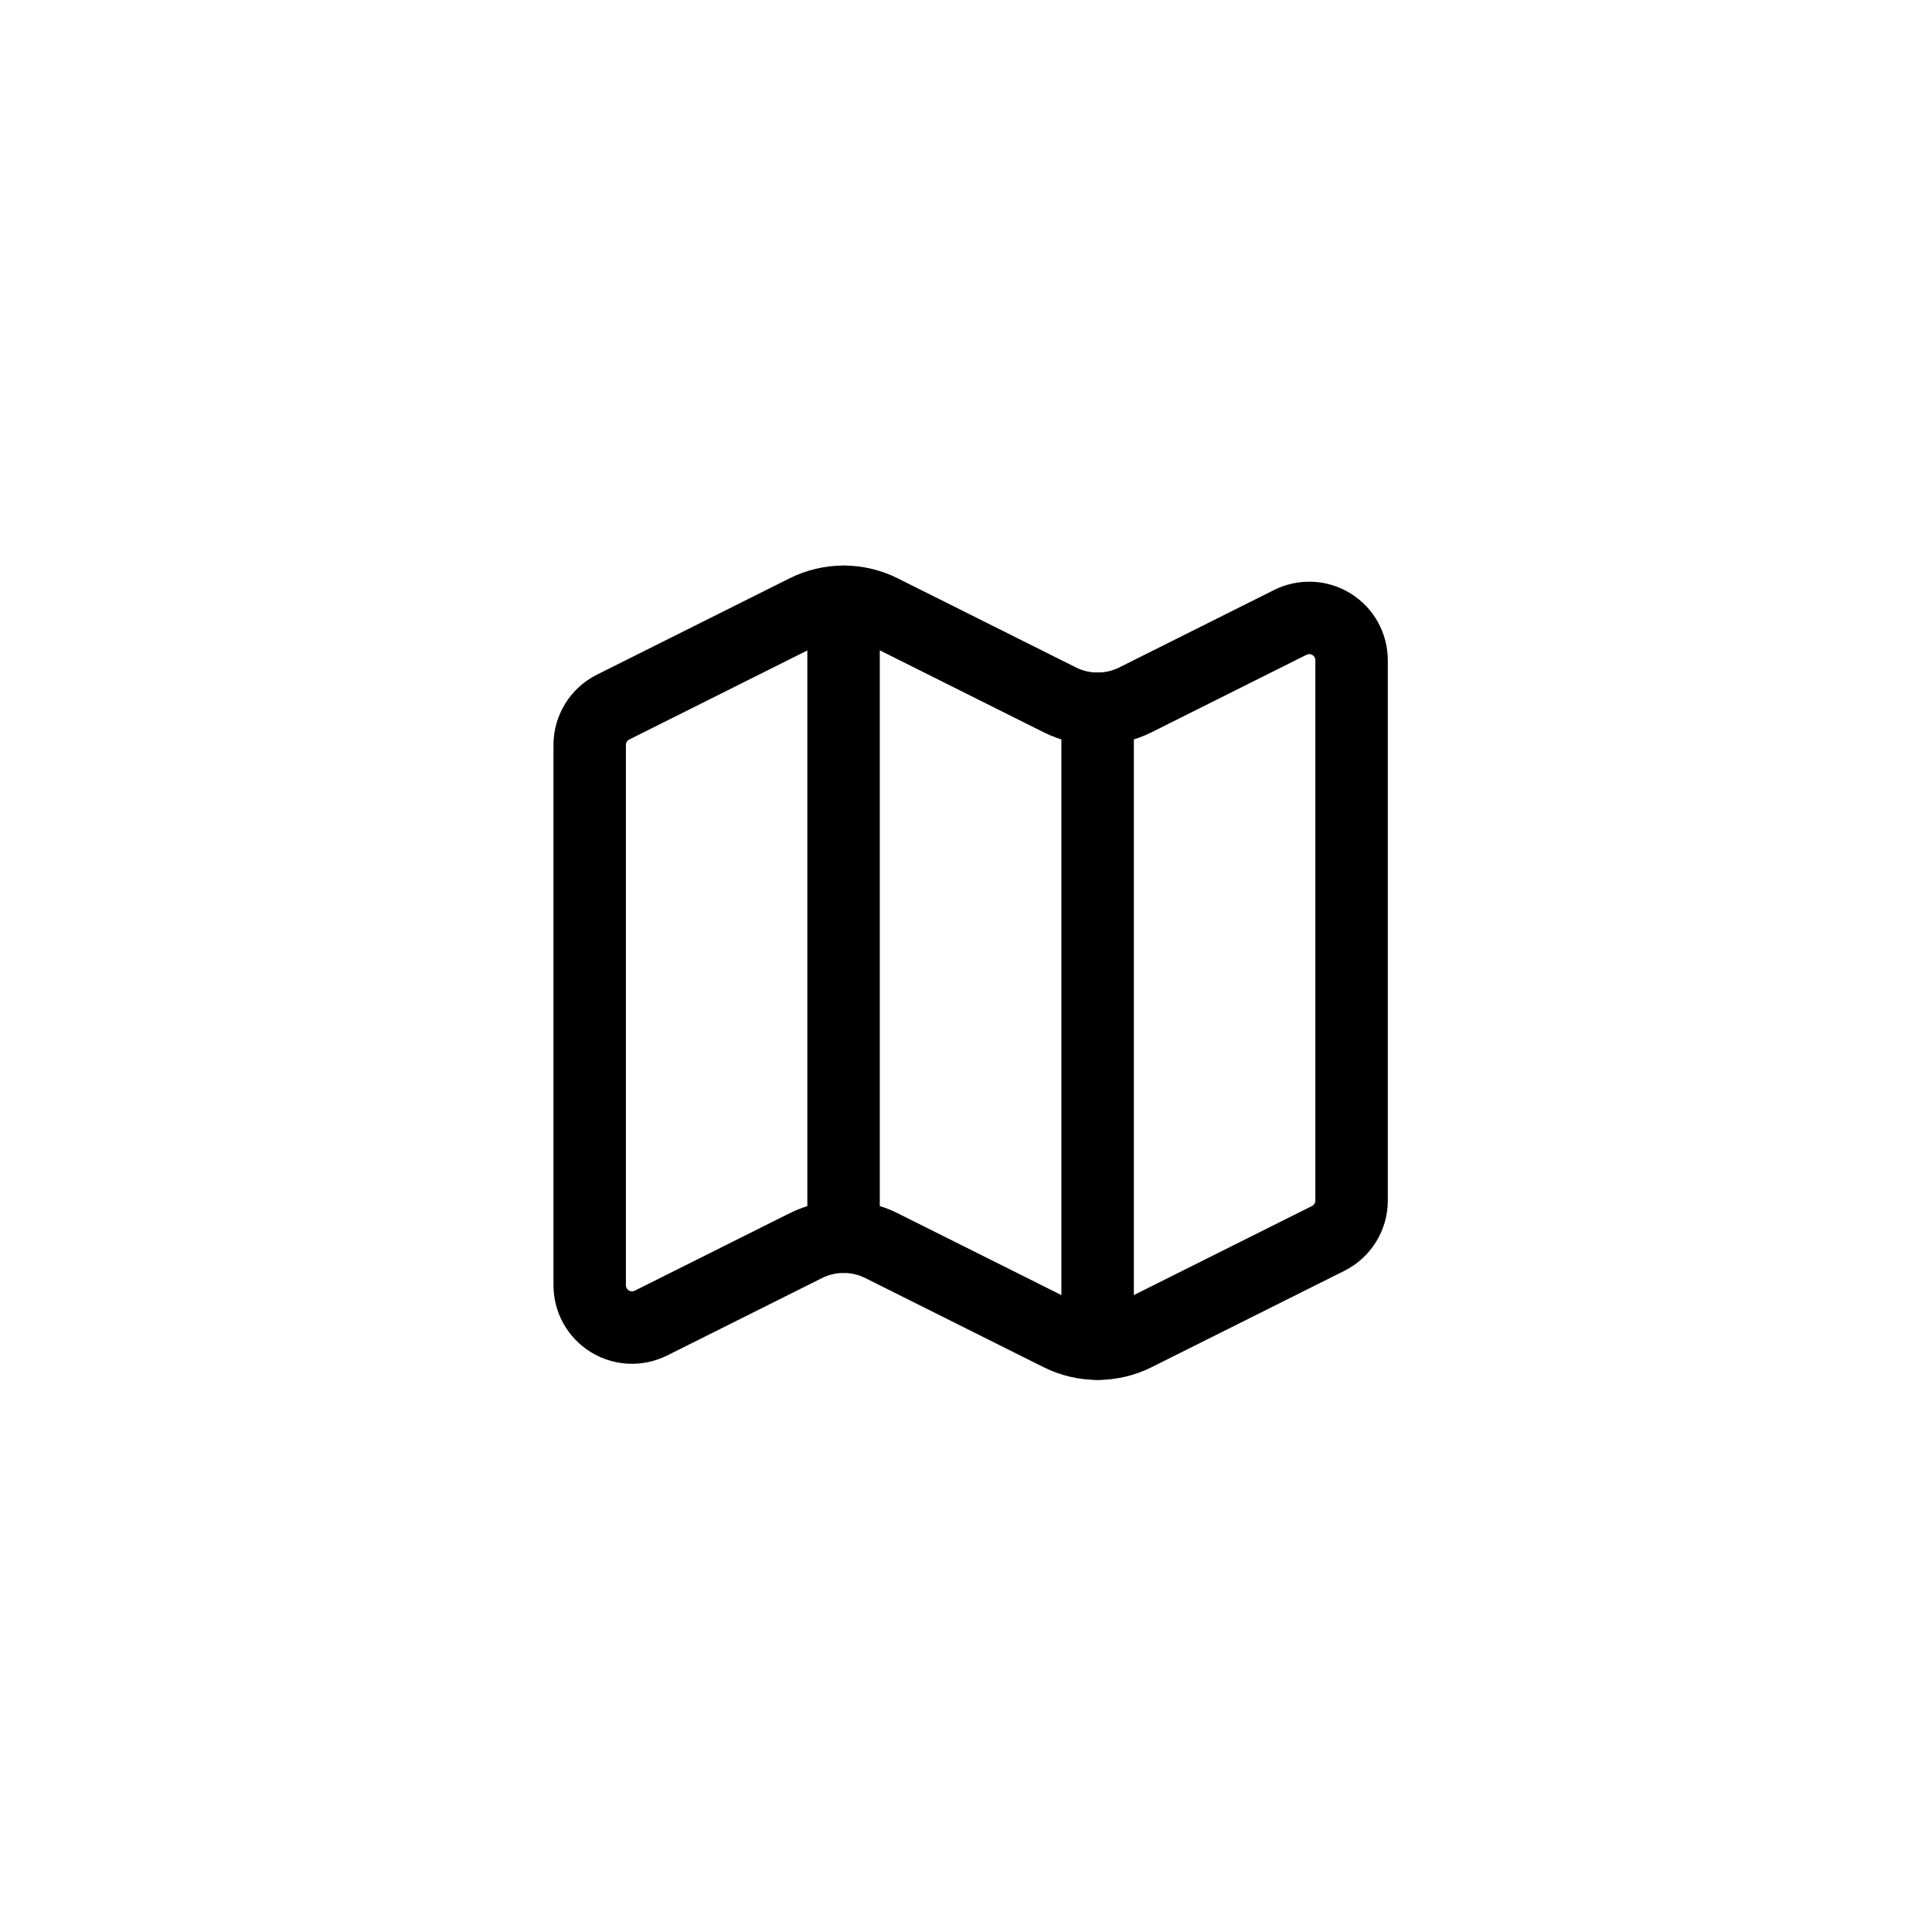
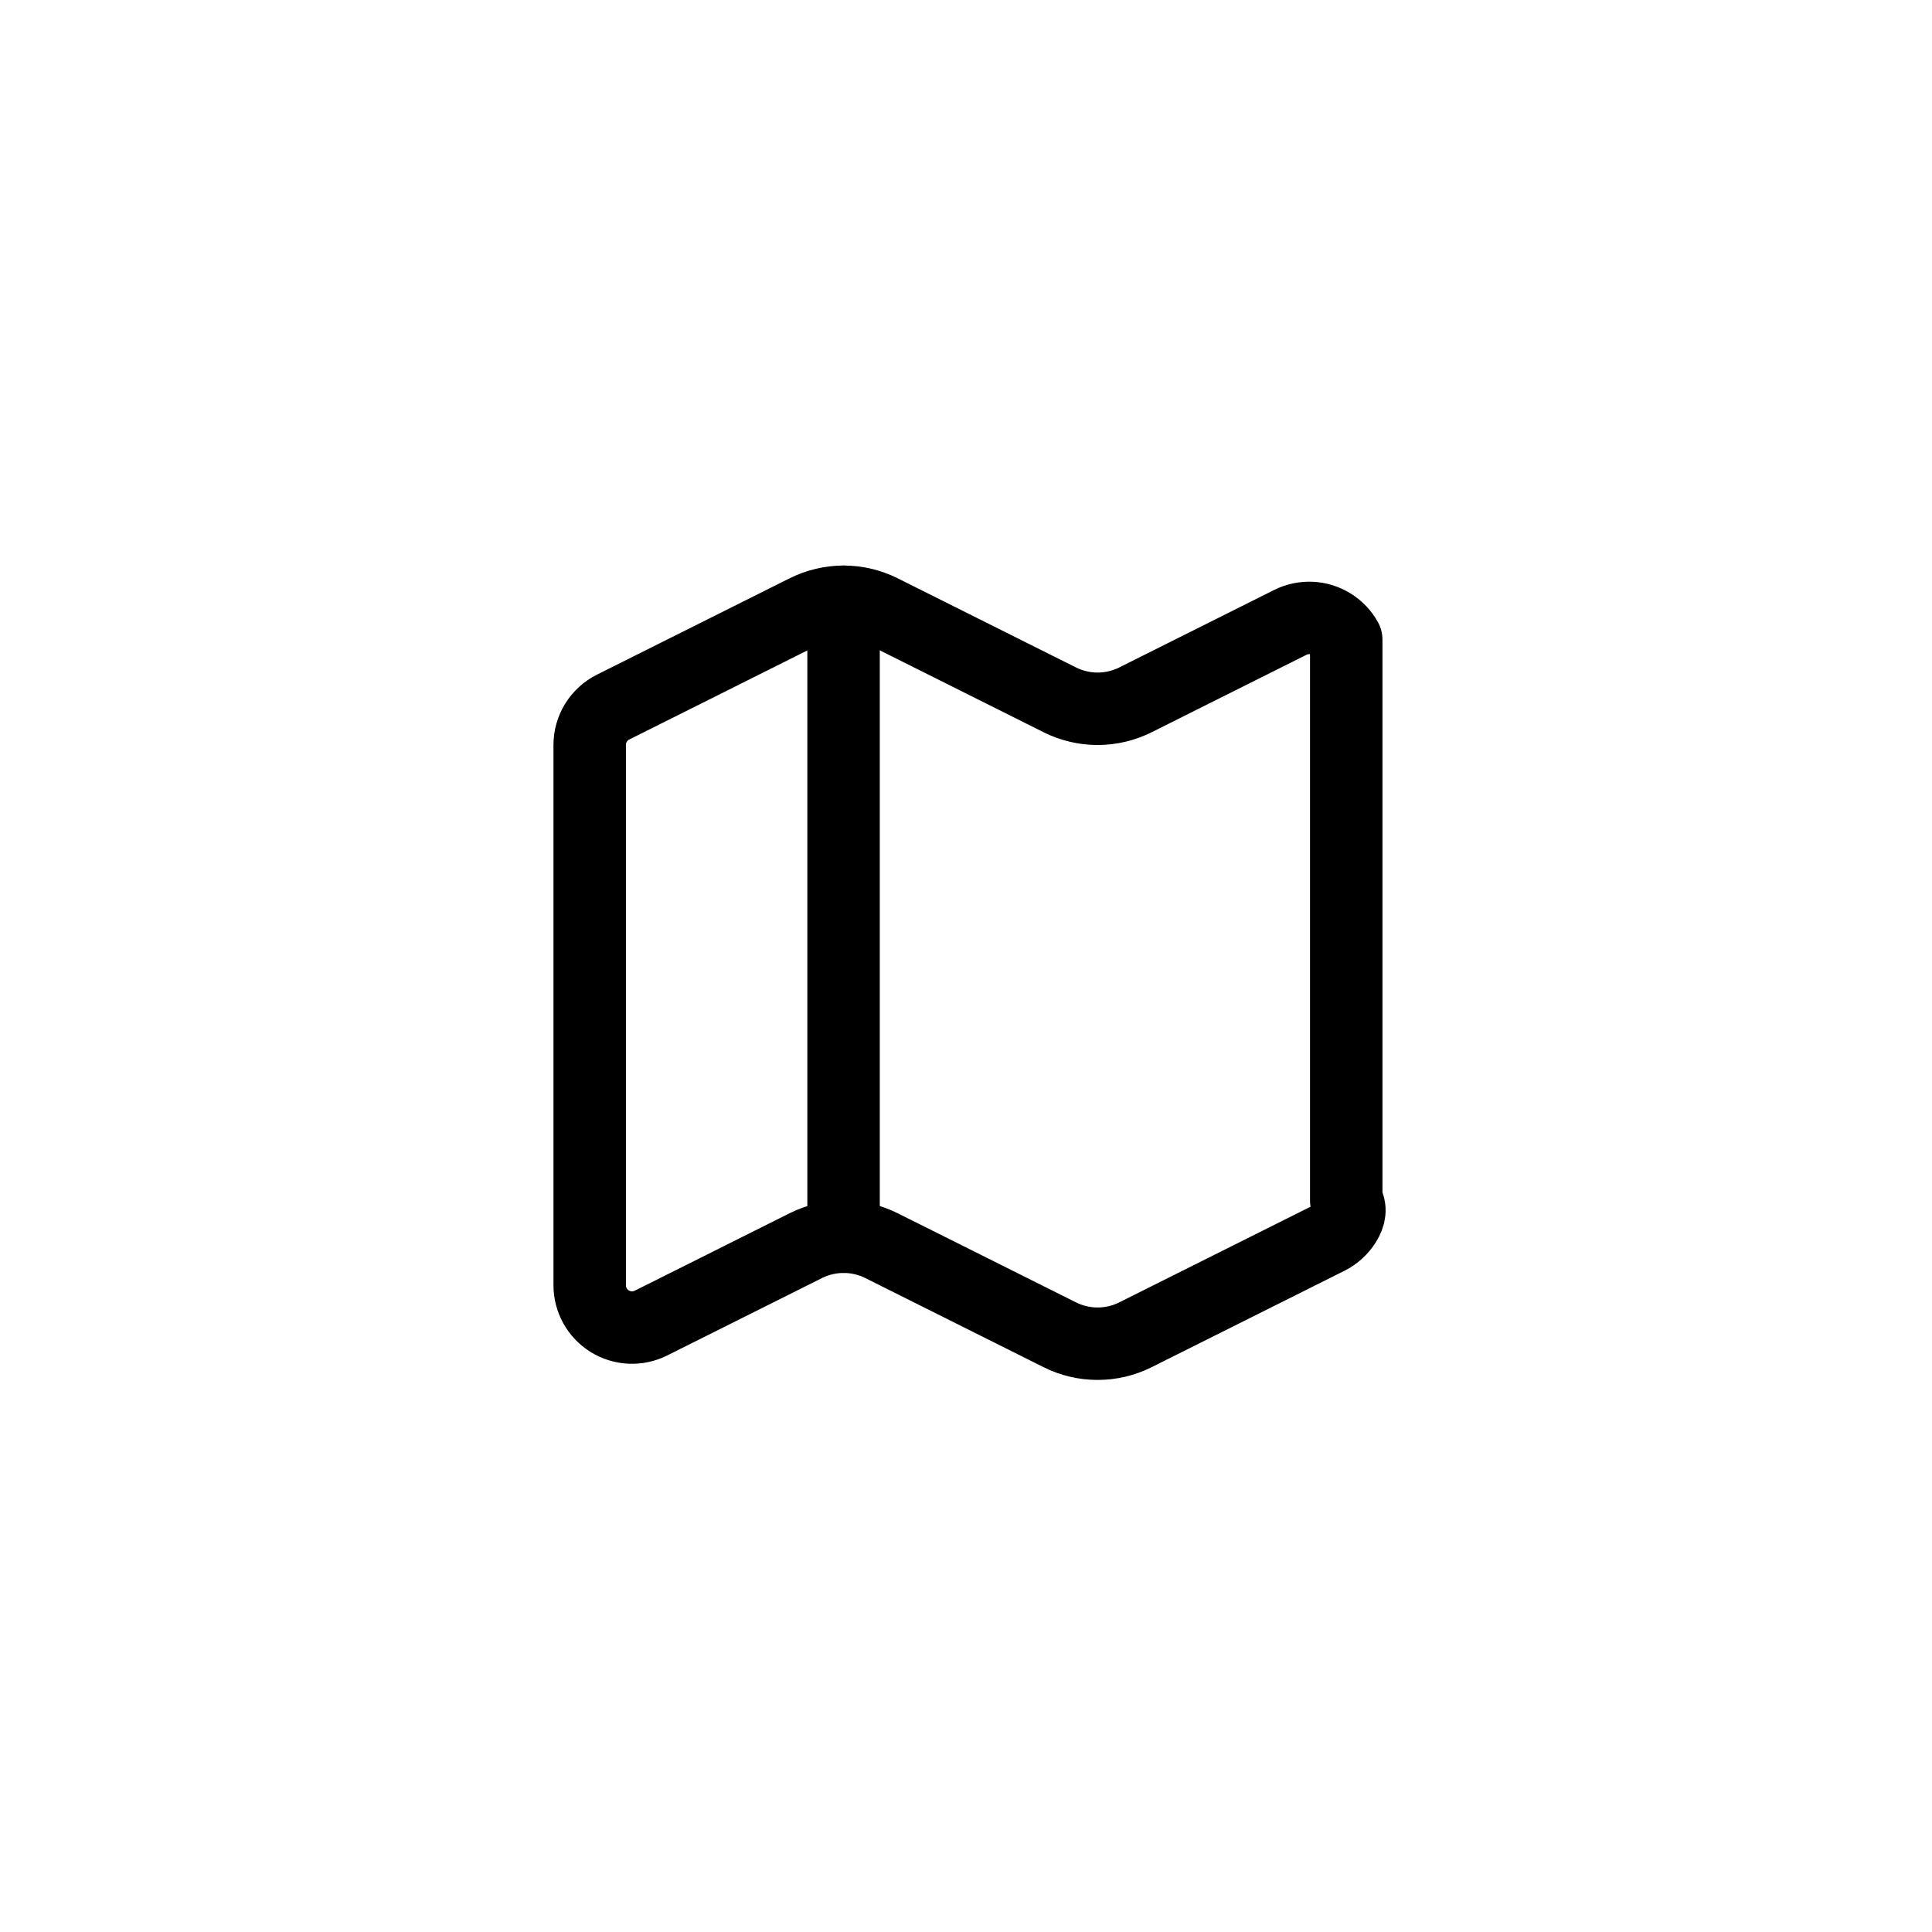
<svg xmlns="http://www.w3.org/2000/svg" width="80" height="80" viewBox="0 0 80 80" fill="none">
-   <path d="M43.883 28.979C44.37 29.222 44.906 29.349 45.45 29.349C45.994 29.349 46.53 29.222 47.017 28.979L53.43 25.771C53.697 25.638 53.994 25.575 54.293 25.588C54.592 25.602 54.882 25.692 55.136 25.849C55.39 26.006 55.6 26.226 55.745 26.488C55.89 26.749 55.966 27.043 55.966 27.342V49.713C55.966 50.038 55.875 50.357 55.704 50.634C55.533 50.911 55.288 51.134 54.997 51.28L47.017 55.27C46.53 55.514 45.994 55.64 45.45 55.64C44.906 55.64 44.37 55.514 43.883 55.27L36.501 51.58C36.014 51.336 35.478 51.21 34.934 51.21C34.39 51.21 33.854 51.336 33.367 51.58L26.954 54.787C26.686 54.92 26.389 54.983 26.09 54.97C25.792 54.956 25.501 54.866 25.247 54.709C24.993 54.551 24.783 54.331 24.638 54.07C24.493 53.808 24.417 53.514 24.418 53.215V30.845C24.418 30.52 24.509 30.201 24.68 29.924C24.851 29.648 25.096 29.424 25.387 29.279L33.367 25.288C33.854 25.045 34.39 24.918 34.934 24.918C35.478 24.918 36.014 25.045 36.501 25.288L43.883 28.979Z" stroke="black" stroke-width="3" stroke-linecap="round" stroke-linejoin="round" />
-   <path d="M45.45 29.348V55.638" stroke="black" stroke-width="3" stroke-linecap="round" stroke-linejoin="round" />
+   <path d="M43.883 28.979C44.37 29.222 44.906 29.349 45.45 29.349C45.994 29.349 46.53 29.222 47.017 28.979L53.43 25.771C53.697 25.638 53.994 25.575 54.293 25.588C54.592 25.602 54.882 25.692 55.136 25.849C55.39 26.006 55.6 26.226 55.745 26.488V49.713C55.966 50.038 55.875 50.357 55.704 50.634C55.533 50.911 55.288 51.134 54.997 51.28L47.017 55.27C46.53 55.514 45.994 55.64 45.45 55.64C44.906 55.64 44.37 55.514 43.883 55.27L36.501 51.58C36.014 51.336 35.478 51.21 34.934 51.21C34.39 51.21 33.854 51.336 33.367 51.58L26.954 54.787C26.686 54.92 26.389 54.983 26.09 54.97C25.792 54.956 25.501 54.866 25.247 54.709C24.993 54.551 24.783 54.331 24.638 54.07C24.493 53.808 24.417 53.514 24.418 53.215V30.845C24.418 30.52 24.509 30.201 24.68 29.924C24.851 29.648 25.096 29.424 25.387 29.279L33.367 25.288C33.854 25.045 34.39 24.918 34.934 24.918C35.478 24.918 36.014 25.045 36.501 25.288L43.883 28.979Z" stroke="black" stroke-width="3" stroke-linecap="round" stroke-linejoin="round" />
  <path d="M34.93 24.918V51.208" stroke="black" stroke-width="3" stroke-linecap="round" stroke-linejoin="round" />
</svg>